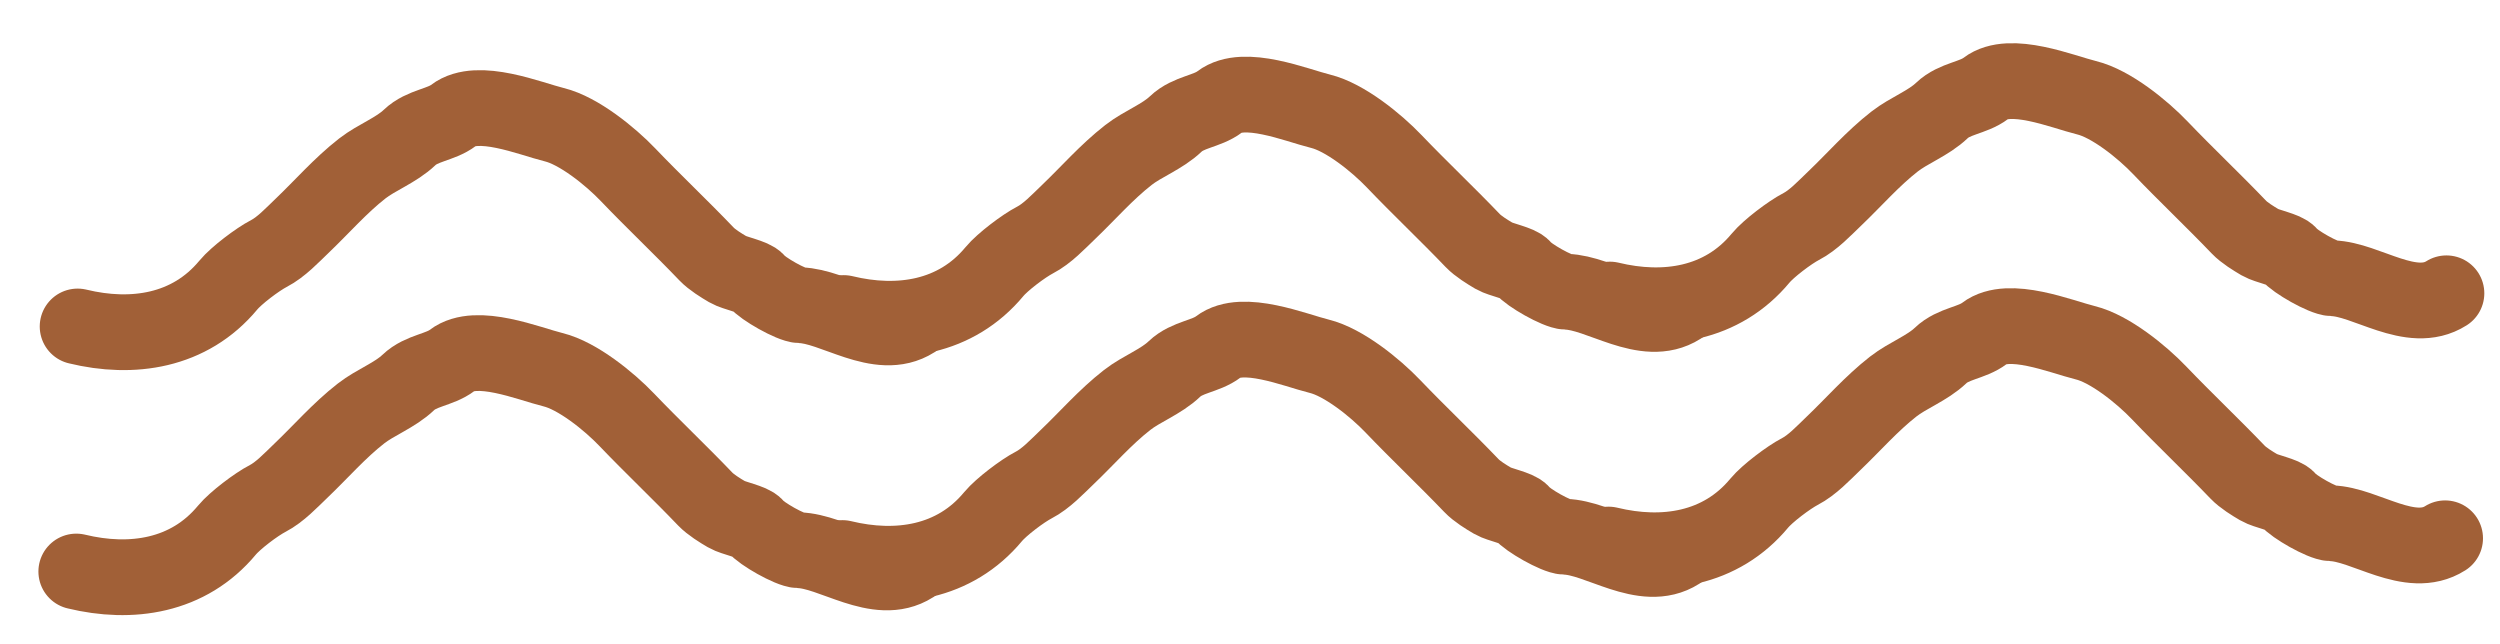
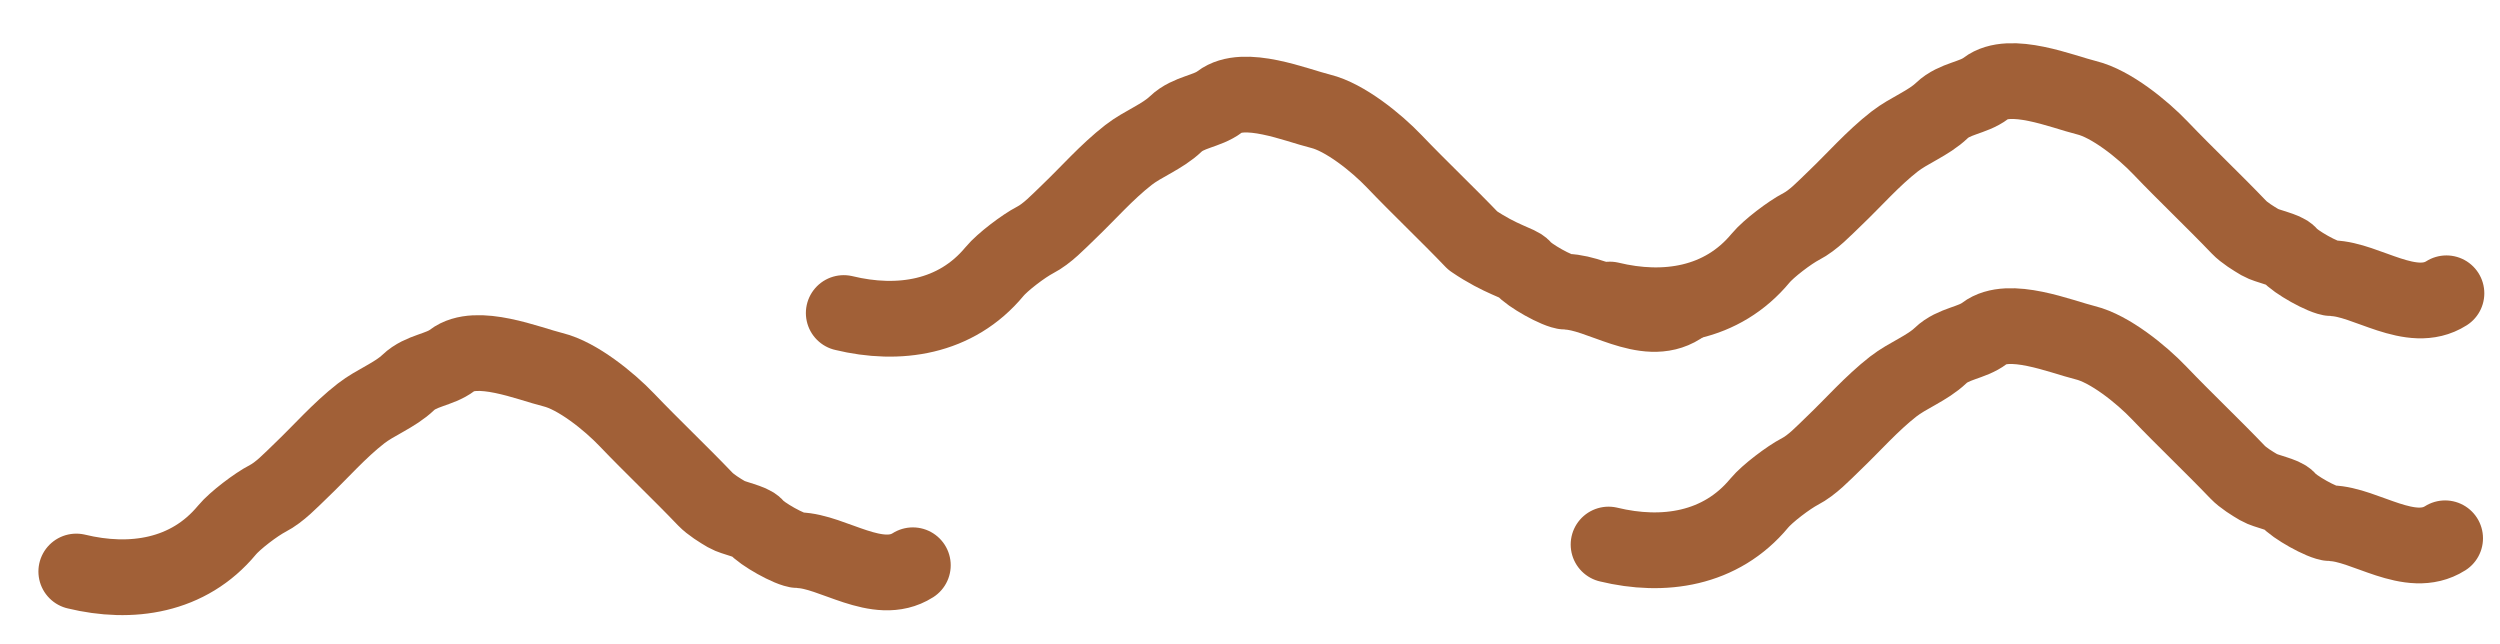
<svg xmlns="http://www.w3.org/2000/svg" fill="none" viewBox="0 0 66 17" height="17" width="66">
-   <path stroke-linejoin="round" stroke-linecap="round" stroke-width="2" stroke="#A16037" d="M2.049 8.619C3.492 8.97 5.009 8.755 6.029 7.525C6.236 7.274 6.801 6.847 7.097 6.694C7.422 6.526 7.715 6.21 7.986 5.951C8.507 5.453 8.986 4.9 9.564 4.448C9.945 4.151 10.461 3.967 10.815 3.628C11.151 3.307 11.637 3.303 11.976 3.044C12.613 2.557 13.995 3.135 14.637 3.293C15.277 3.45 16.109 4.12 16.579 4.612C17.251 5.315 17.982 6.004 18.656 6.709C18.798 6.857 19.041 7.007 19.22 7.112C19.396 7.215 19.887 7.303 19.982 7.428C20.127 7.617 20.893 8.053 21.122 8.058C22.016 8.078 23.208 9.042 24.134 8.455" />
-   <path stroke-linejoin="round" stroke-linecap="round" stroke-width="2" stroke="#A16037" d="M22.275 8.264C23.718 8.614 25.235 8.399 26.255 7.169C26.462 6.918 27.027 6.491 27.323 6.338C27.648 6.17 27.941 5.854 28.212 5.595C28.733 5.097 29.212 4.544 29.79 4.093C30.171 3.795 30.687 3.611 31.041 3.272C31.377 2.951 31.863 2.947 32.202 2.688C32.839 2.201 34.221 2.779 34.863 2.937C35.504 3.094 36.335 3.764 36.805 4.256C37.477 4.959 38.208 5.649 38.882 6.353C39.024 6.501 39.268 6.651 39.446 6.756C39.623 6.859 40.113 6.947 40.208 7.072C40.353 7.262 41.119 7.697 41.348 7.702C42.242 7.722 43.434 8.686 44.36 8.099" />
+   <path stroke-linejoin="round" stroke-linecap="round" stroke-width="2" stroke="#A16037" d="M22.275 8.264C23.718 8.614 25.235 8.399 26.255 7.169C26.462 6.918 27.027 6.491 27.323 6.338C27.648 6.17 27.941 5.854 28.212 5.595C28.733 5.097 29.212 4.544 29.79 4.093C30.171 3.795 30.687 3.611 31.041 3.272C31.377 2.951 31.863 2.947 32.202 2.688C32.839 2.201 34.221 2.779 34.863 2.937C35.504 3.094 36.335 3.764 36.805 4.256C37.477 4.959 38.208 5.649 38.882 6.353C39.623 6.859 40.113 6.947 40.208 7.072C40.353 7.262 41.119 7.697 41.348 7.702C42.242 7.722 43.434 8.686 44.36 8.099" />
  <path stroke-linejoin="round" stroke-linecap="round" stroke-width="2" stroke="#A16037" d="M42.501 7.908C43.944 8.258 45.461 8.043 46.481 6.813C46.688 6.563 47.253 6.135 47.549 5.982C47.874 5.814 48.167 5.498 48.438 5.239C48.959 4.742 49.438 4.188 50.016 3.737C50.397 3.439 50.913 3.255 51.267 2.916C51.603 2.595 52.089 2.591 52.428 2.332C53.065 1.845 54.447 2.423 55.089 2.581C55.73 2.738 56.561 3.408 57.031 3.9C57.703 4.603 58.434 5.293 59.108 5.997C59.25 6.146 59.494 6.295 59.672 6.4C59.849 6.503 60.339 6.591 60.434 6.716C60.579 6.906 61.345 7.341 61.574 7.346C62.468 7.366 63.66 8.331 64.586 7.743" />
  <path stroke-linejoin="round" stroke-linecap="round" stroke-width="2" stroke="#A16037" d="M2.014 15.088C3.457 15.438 4.974 15.223 5.993 13.993C6.201 13.742 6.765 13.315 7.062 13.162C7.387 12.994 7.68 12.678 7.951 12.419C8.472 11.922 8.951 11.368 9.529 10.917C9.91 10.619 10.426 10.435 10.78 10.096C11.116 9.775 11.601 9.771 11.94 9.512C12.577 9.025 13.96 9.603 14.602 9.761C15.242 9.918 16.074 10.588 16.544 11.08C17.216 11.783 17.947 12.473 18.62 13.177C18.763 13.325 19.006 13.476 19.185 13.58C19.361 13.683 19.852 13.771 19.947 13.896C20.092 14.086 20.858 14.521 21.086 14.526C21.98 14.546 23.173 15.511 24.099 14.923" />
-   <path stroke-linejoin="round" stroke-linecap="round" stroke-width="2" stroke="#A16037" d="M22.24 14.732C23.683 15.082 25.2 14.867 26.219 13.637C26.427 13.387 26.991 12.959 27.288 12.806C27.613 12.638 27.906 12.322 28.177 12.063C28.698 11.566 29.177 11.012 29.755 10.561C30.136 10.263 30.652 10.079 31.006 9.74C31.342 9.419 31.828 9.415 32.166 9.156C32.803 8.669 34.186 9.247 34.828 9.405C35.468 9.562 36.3 10.232 36.77 10.724C37.442 11.427 38.173 12.117 38.847 12.821C38.989 12.97 39.232 13.12 39.411 13.224C39.587 13.327 40.078 13.415 40.173 13.54C40.318 13.73 41.084 14.165 41.312 14.17C42.206 14.19 43.399 15.155 44.325 14.567" />
  <path stroke-linejoin="round" stroke-linecap="round" stroke-width="2" stroke="#A16037" d="M42.466 14.376C43.909 14.726 45.426 14.511 46.446 13.281C46.653 13.031 47.218 12.604 47.514 12.45C47.839 12.282 48.132 11.967 48.403 11.707C48.924 11.21 49.403 10.657 49.981 10.205C50.362 9.907 50.878 9.723 51.232 9.385C51.568 9.063 52.054 9.059 52.392 8.8C53.03 8.314 54.412 8.891 55.054 9.049C55.694 9.206 56.526 9.877 56.996 10.368C57.668 11.071 58.399 11.761 59.073 12.465C59.215 12.614 59.459 12.764 59.637 12.868C59.813 12.972 60.304 13.059 60.399 13.184C60.544 13.374 61.31 13.809 61.539 13.814C62.433 13.834 63.625 14.799 64.551 14.211" />
</svg>